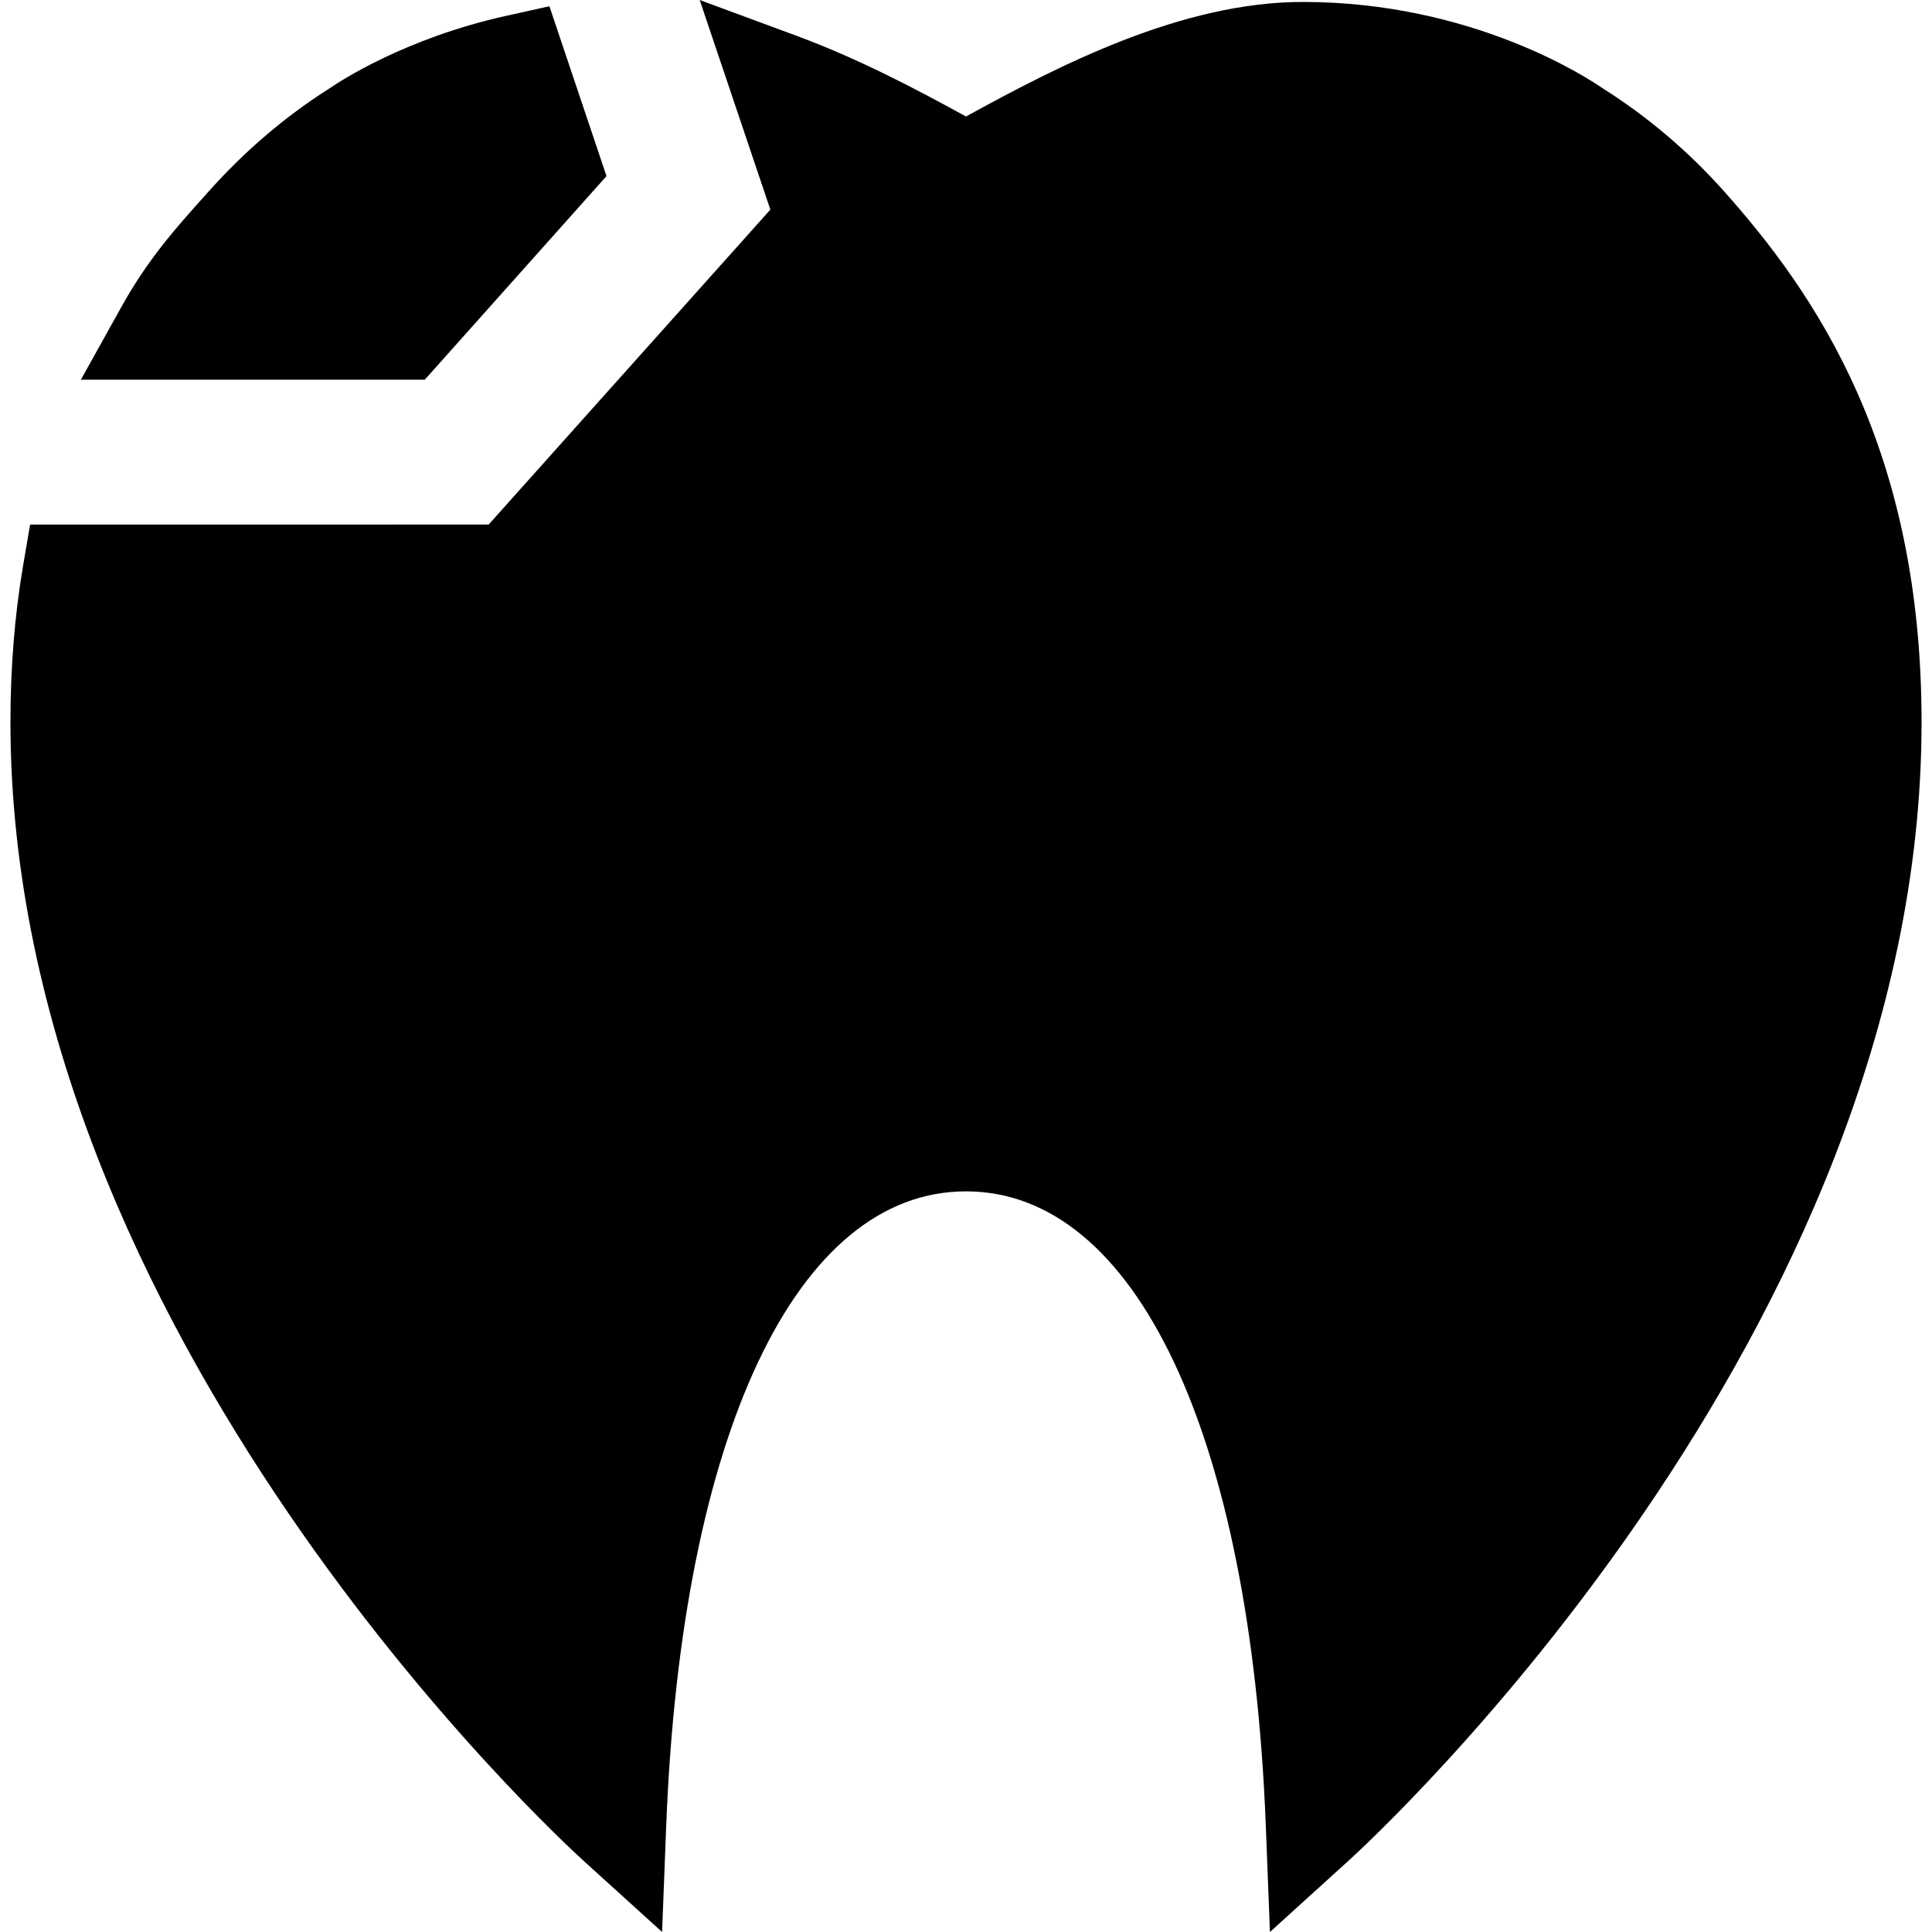
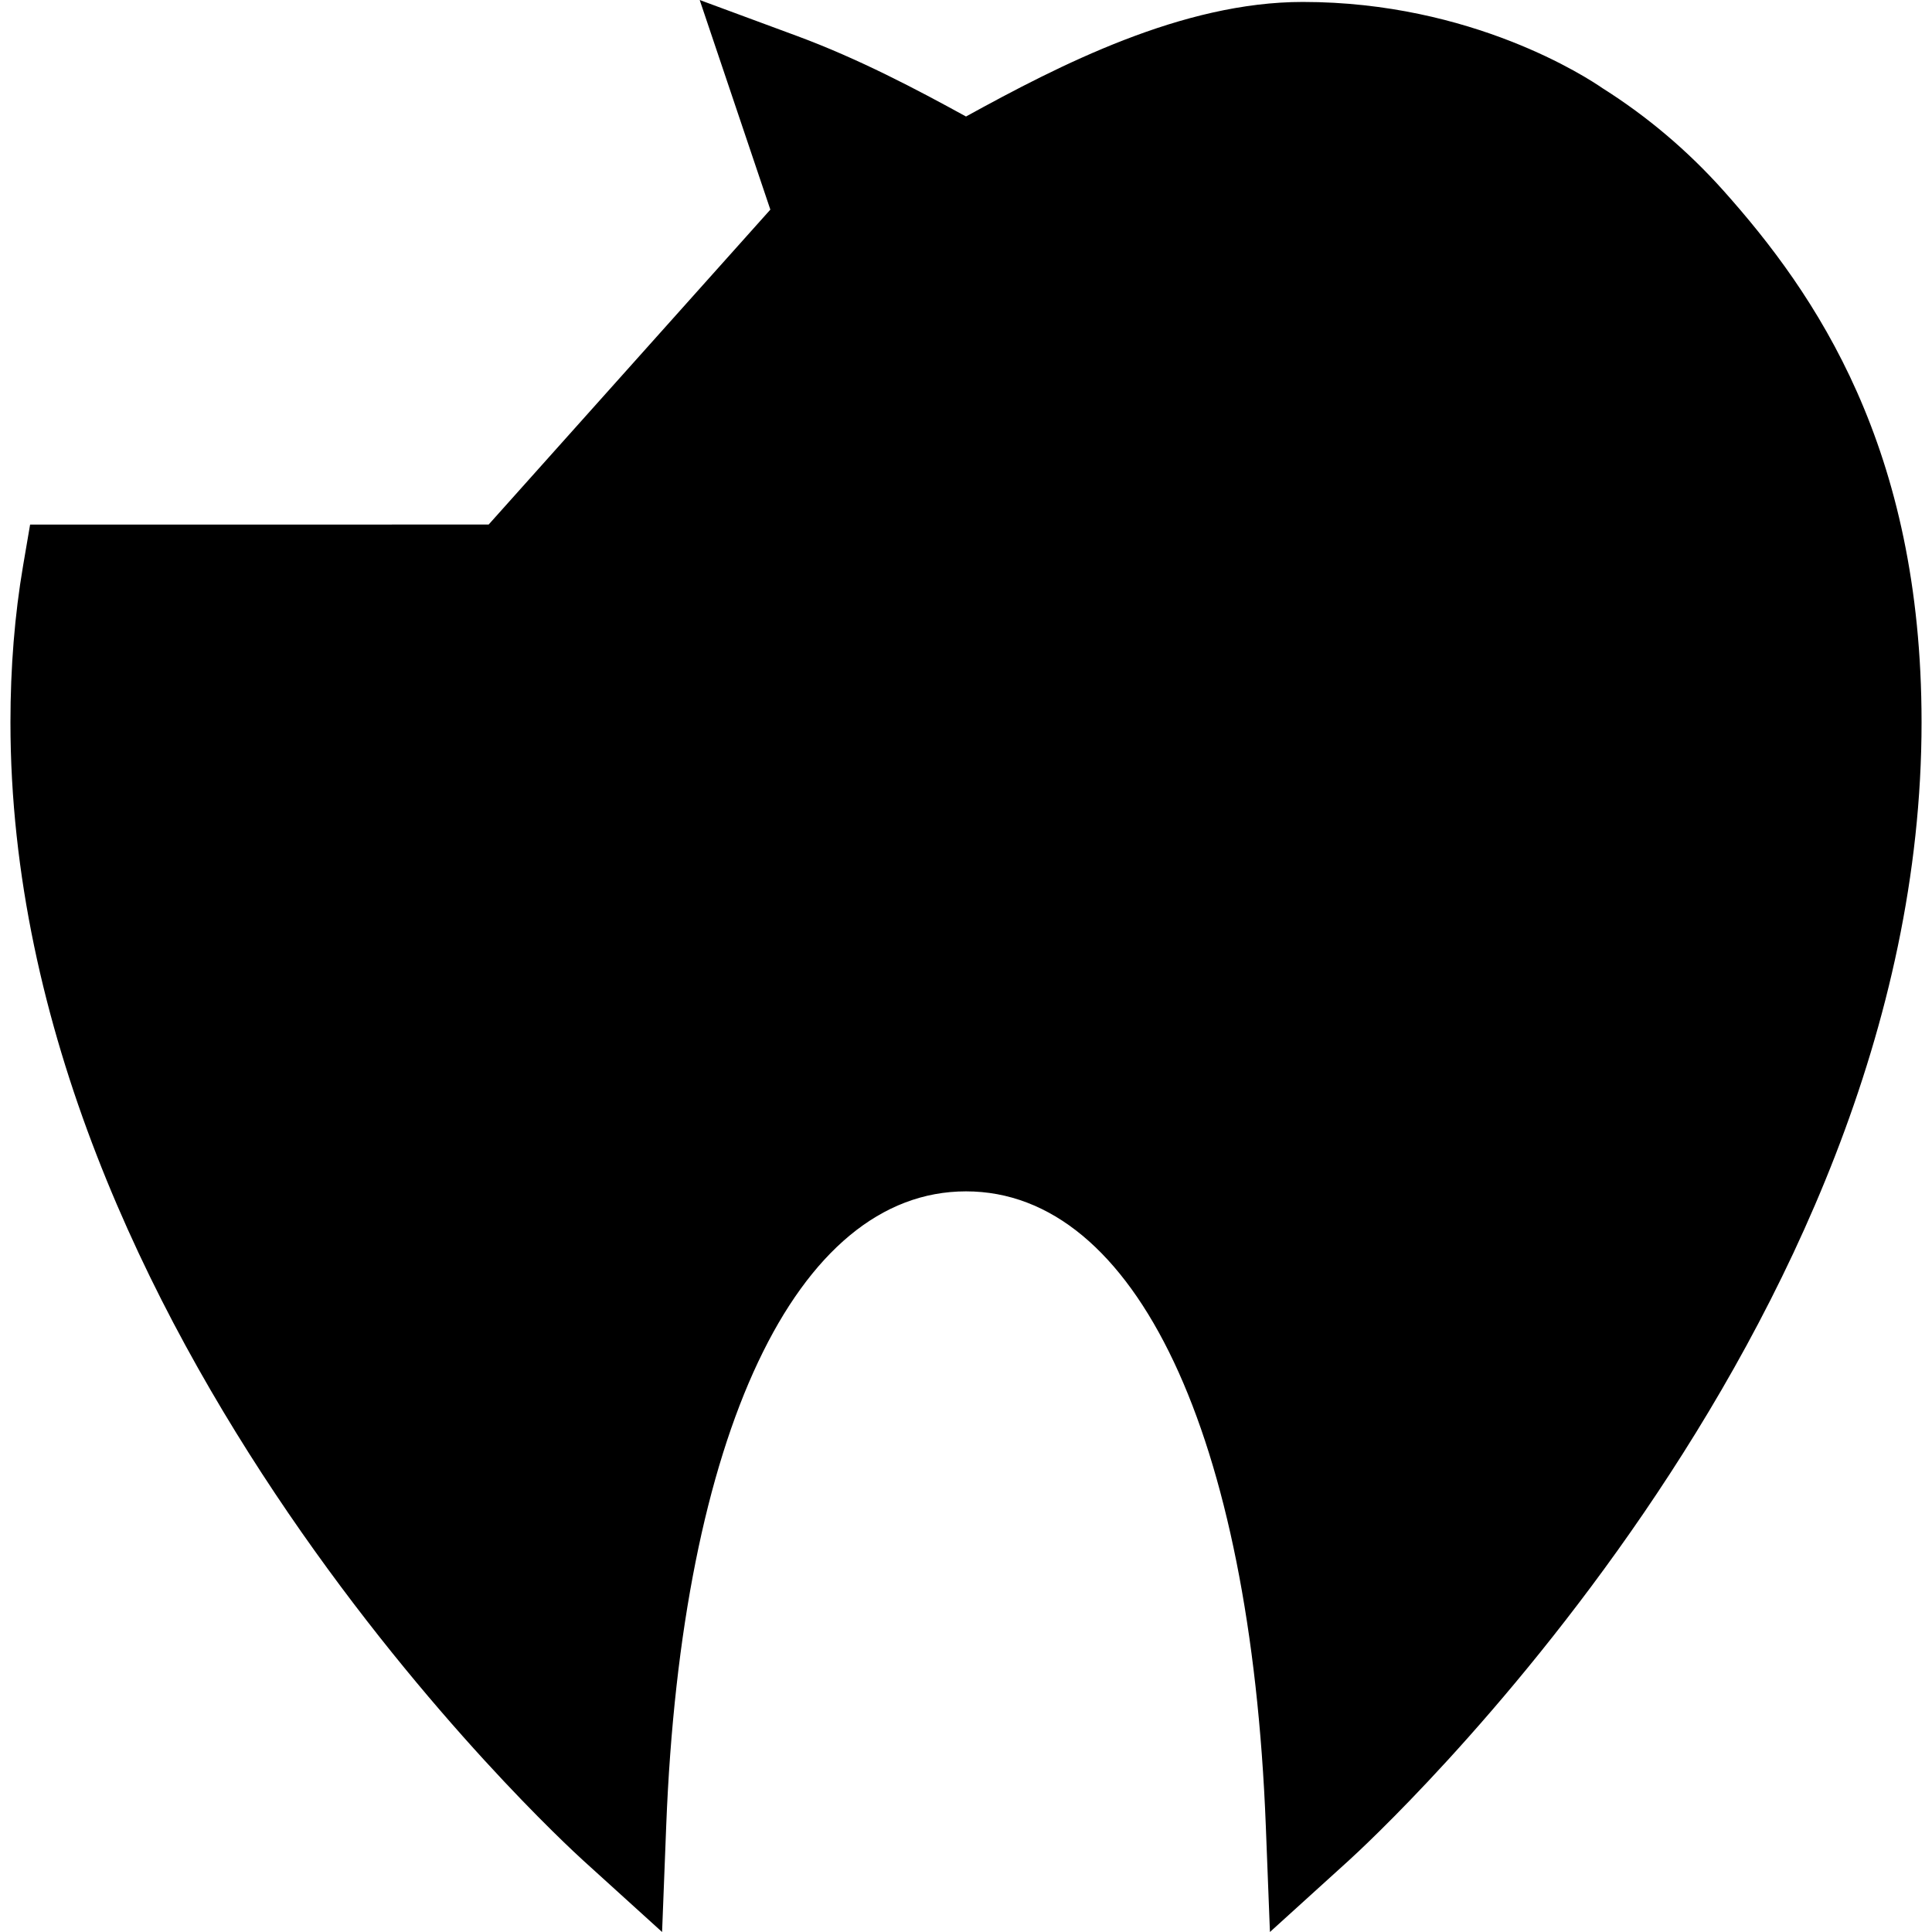
<svg xmlns="http://www.w3.org/2000/svg" fill="#000000" height="800px" width="800px" version="1.1" id="Capa_1" viewBox="0 0 214.655 214.655" xml:space="preserve">
  <g>
    <path d="M191.476,21.172c-3.932-4.401-8.441-8.223-13.406-11.358c-1.68-1.164-14.502-9.598-33.319-9.598   c-13.401,0-26.991,6.993-37.423,12.728c-5.452-2.996-11.915-6.41-18.793-8.953L77.74,0l7.85,23.29L54.292,58.28L3.345,58.282   l-0.781,4.575c-0.931,5.457-1.403,11.308-1.403,17.388c0,67.965,61.067,124.132,63.667,126.49l8.733,7.92l0.458-11.78   c1.69-43.491,14.454-70.509,33.309-70.509c18.855,0,31.619,27.018,33.31,70.509l0.458,11.78l8.733-7.92   c2.6-2.358,63.666-58.525,63.666-126.49C213.495,49.733,201.727,32.647,191.476,21.172z" />
-     <path d="M67.385,19.566L61.043,0.694l-4.829,1.071C45.052,4.241,37.797,9.003,36.594,9.83c-4.861,3.071-9.374,6.921-13.415,11.444   l-0.613,0.686c-3.016,3.367-6.134,6.851-9.03,12.054l-4.551,8.175h38.208L67.385,19.566z" />
  </g>
</svg>